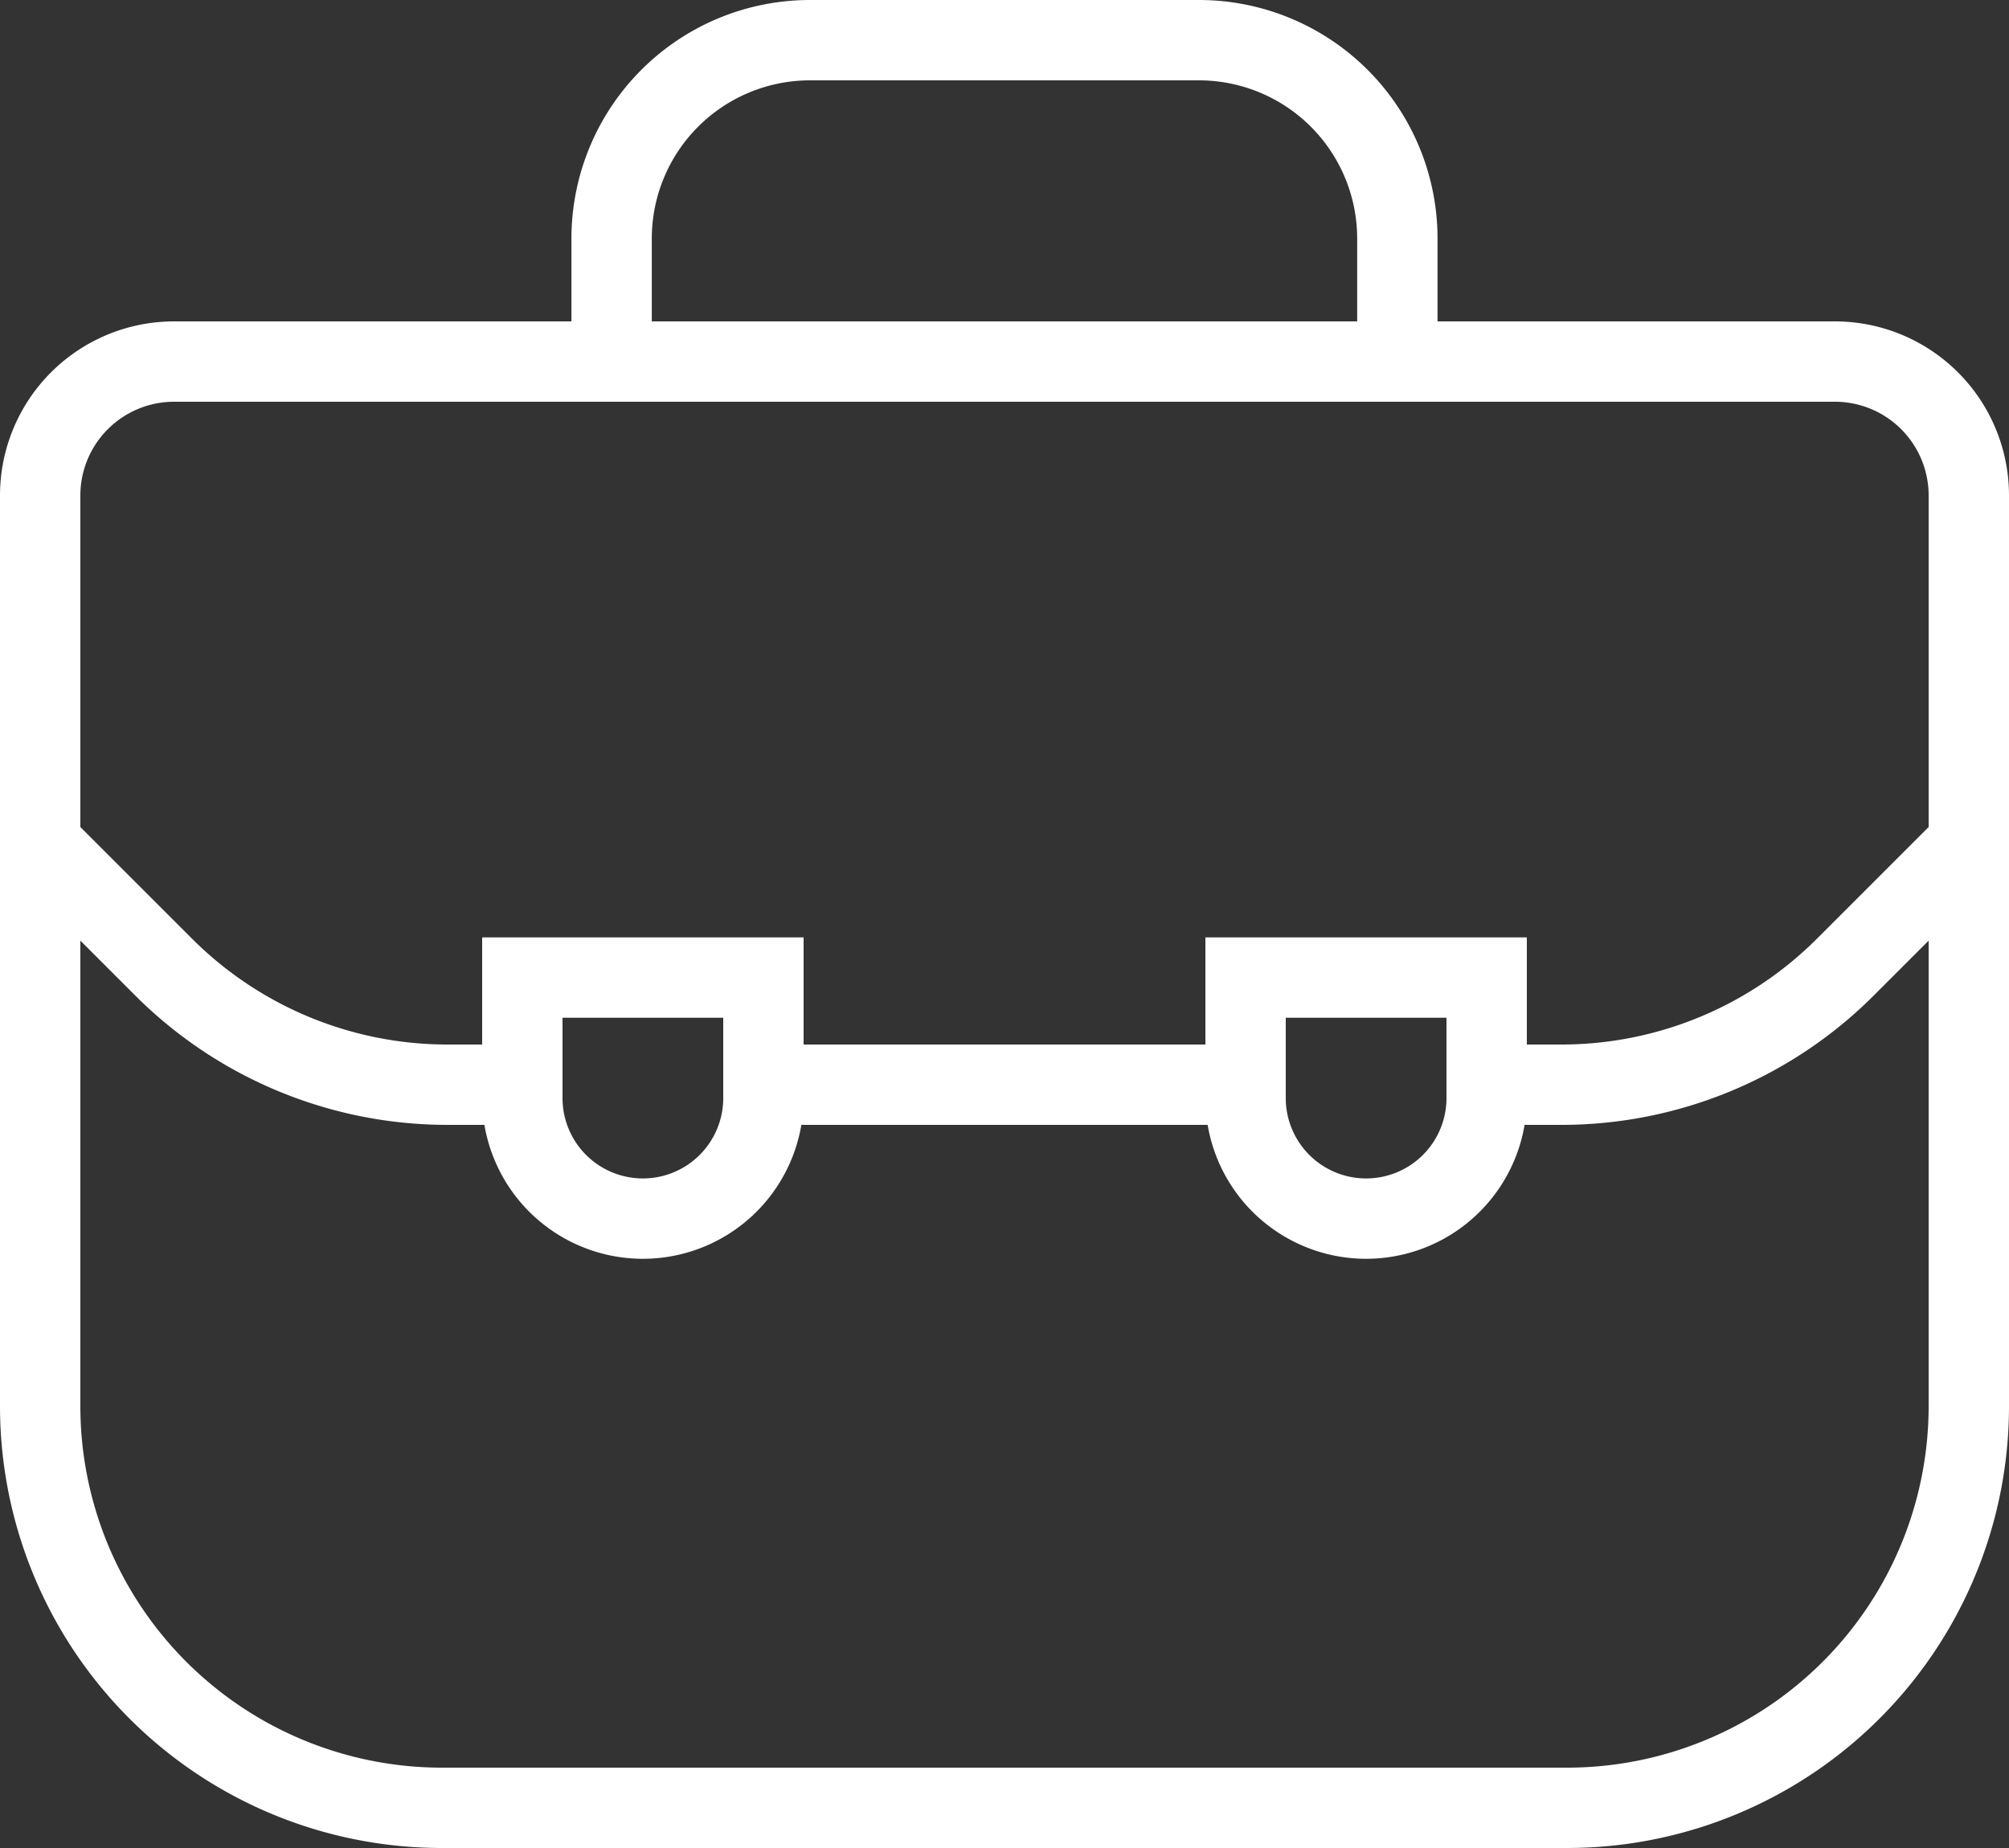
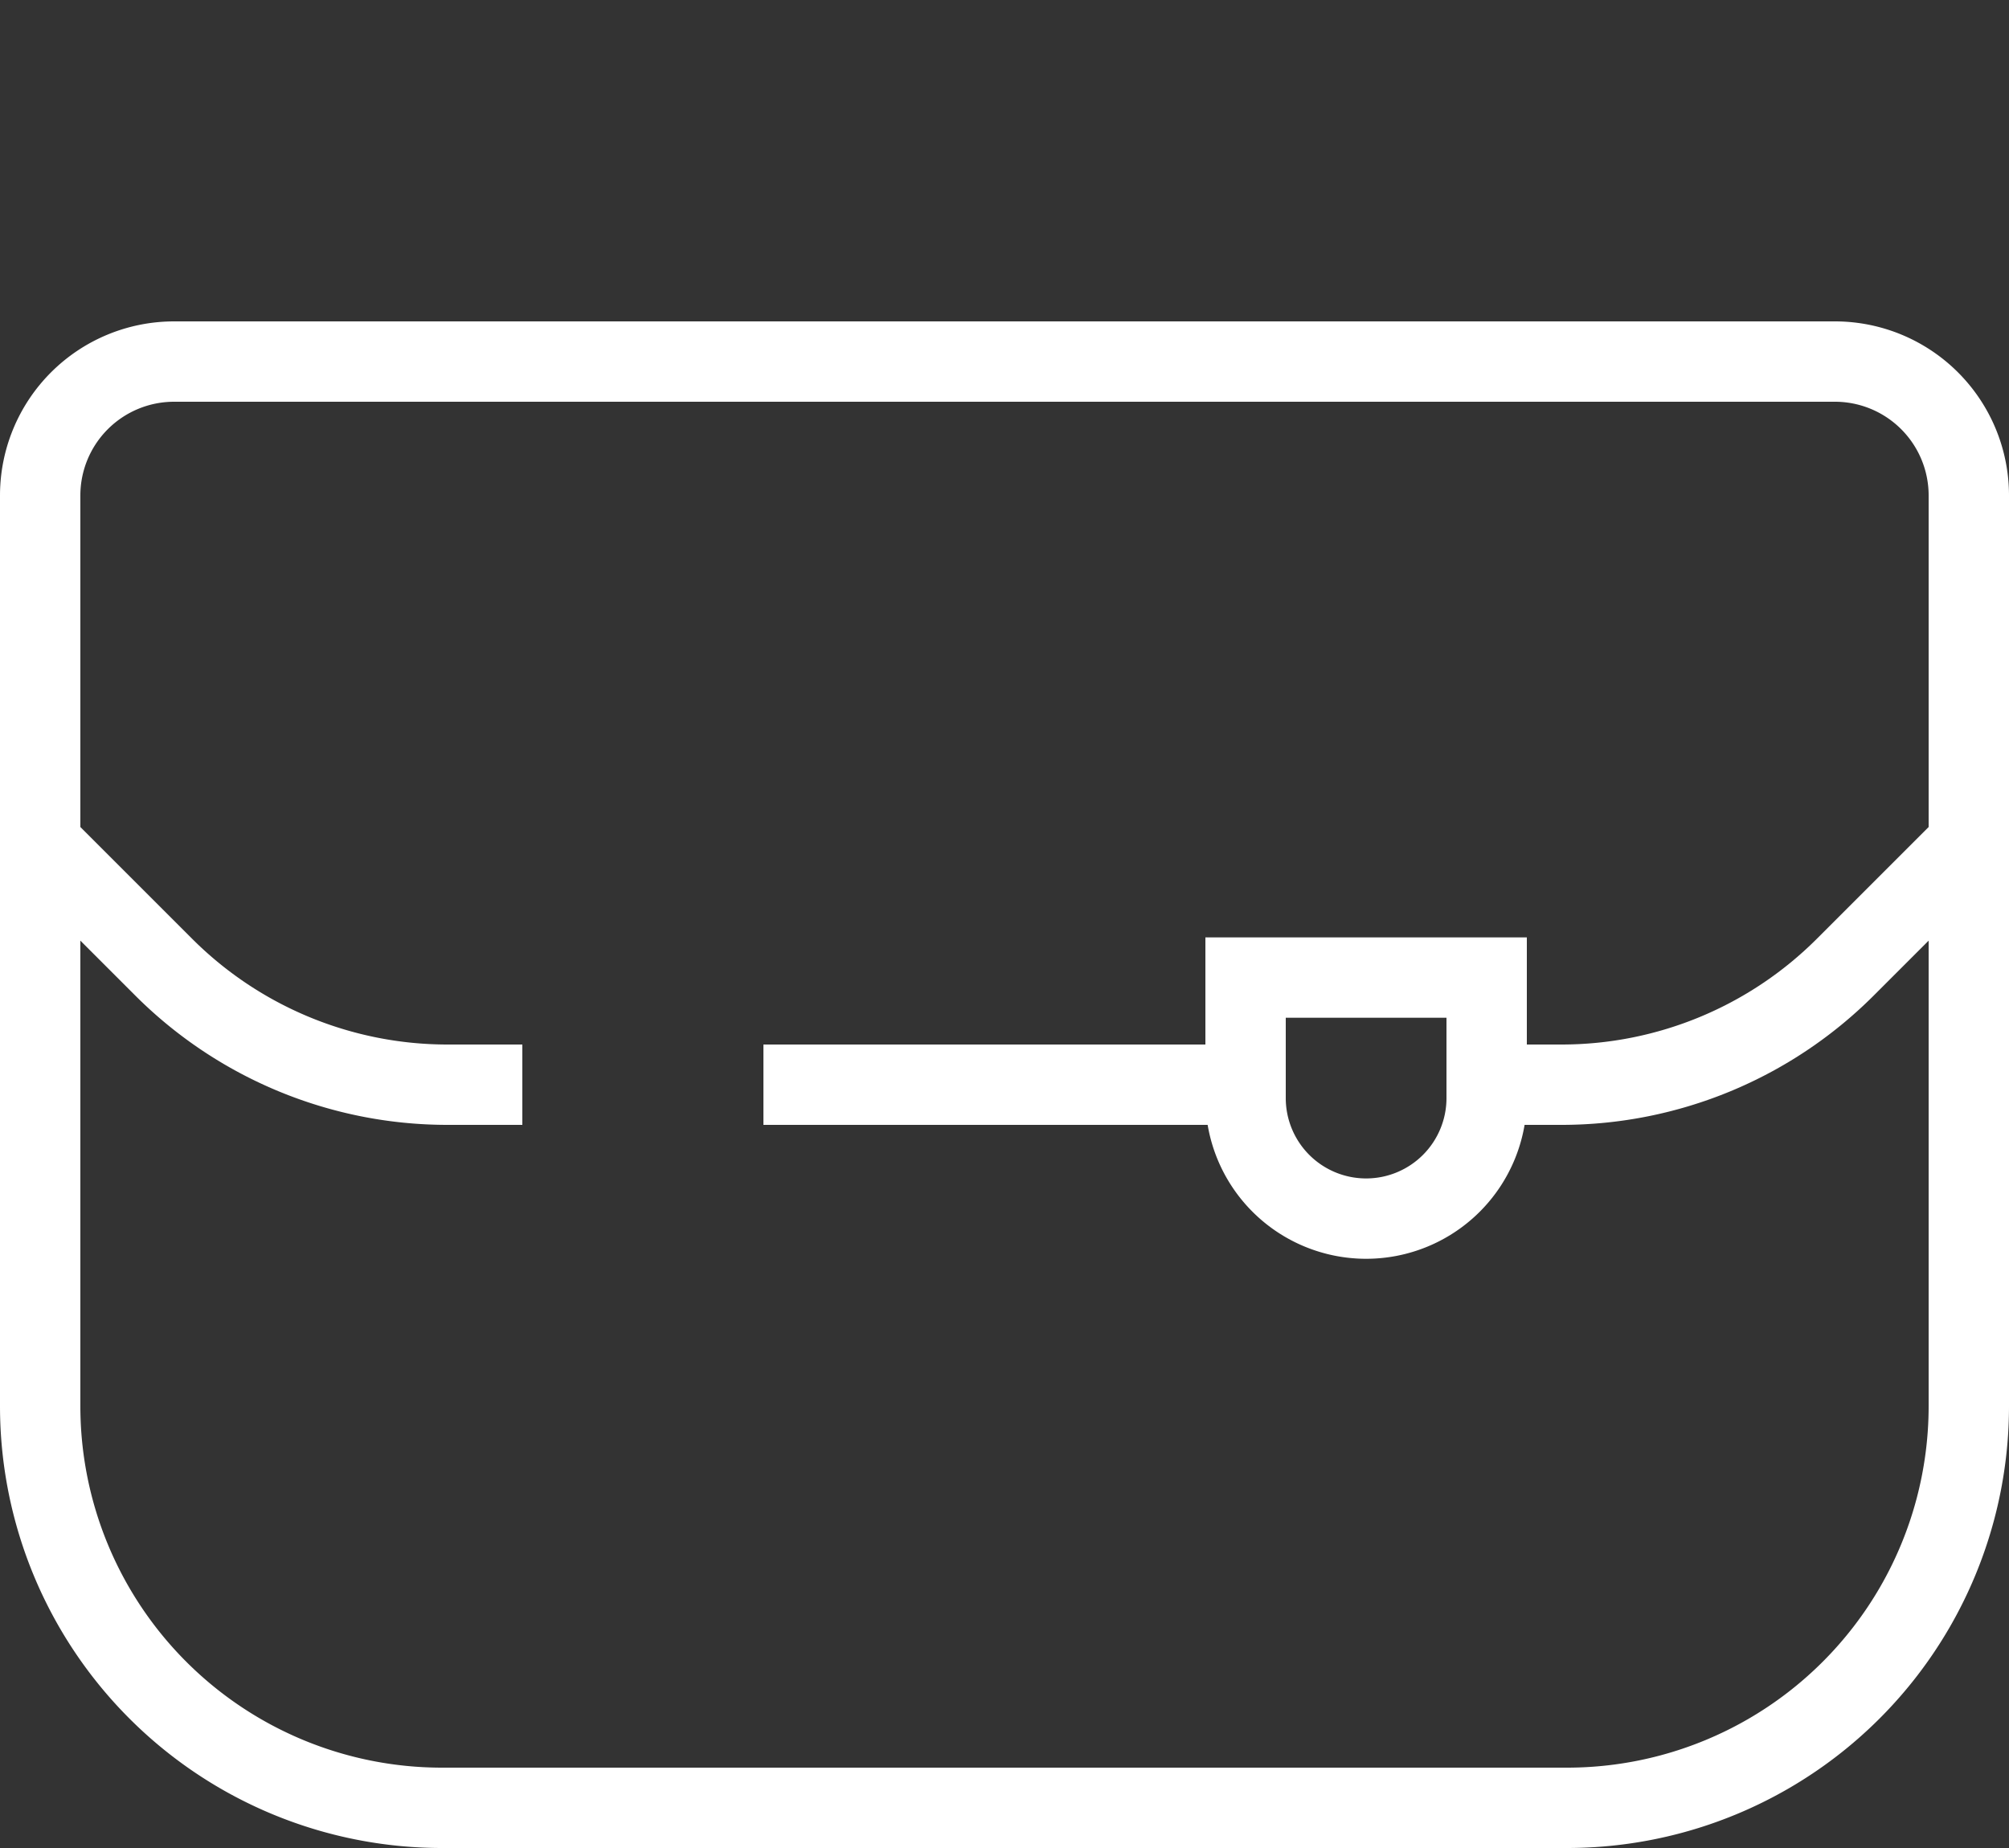
<svg xmlns="http://www.w3.org/2000/svg" viewBox="0 0 75 69">
  <rect x="0" y="0" width="75" height="69" fill="#333333" stroke="none" />
  <defs>
    <style>.a{fill:none;stroke:#fff;stroke-miterlimit:10;stroke-width:3px;}</style>
  </defs>
  <g transform="translate(-790.5 -355.5)">
    <path class="a" d="M5,0H67a5,5,0,0,1,5,5V39A15,15,0,0,1,57,54H15A15,15,0,0,1,0,39V5A5,5,0,0,1,5,0Z" transform="translate(792 369)" />
    <path class="a" d="M846,396h2.794a14.983,14.983,0,0,0,10.594-4.388L864,387" />
    <line class="a" x2="18" transform="translate(819 396)" />
    <path class="a" d="M792,387l4.612,4.612A14.983,14.983,0,0,0,807.206,396H810" />
-     <path class="a" d="M0,0H9A0,0,0,0,1,9,0V4.5A4.5,4.5,0,0,1,4.5,9h0A4.5,4.5,0,0,1,0,4.5V0A0,0,0,0,1,0,0Z" transform="translate(810 392)" />
    <path class="a" d="M0,0H9A0,0,0,0,1,9,0V4.5A4.5,4.5,0,0,1,4.5,9h0A4.5,4.5,0,0,1,0,4.5V0A0,0,0,0,1,0,0Z" transform="translate(837 392)" />
-     <path class="a" d="M7.407,0H21.926a7.407,7.407,0,0,1,7.407,7.407V12a0,0,0,0,1,0,0H0a0,0,0,0,1,0,0V7.407A7.407,7.407,0,0,1,7.407,0Z" transform="translate(813.333 357)" />
  </g>
</svg>